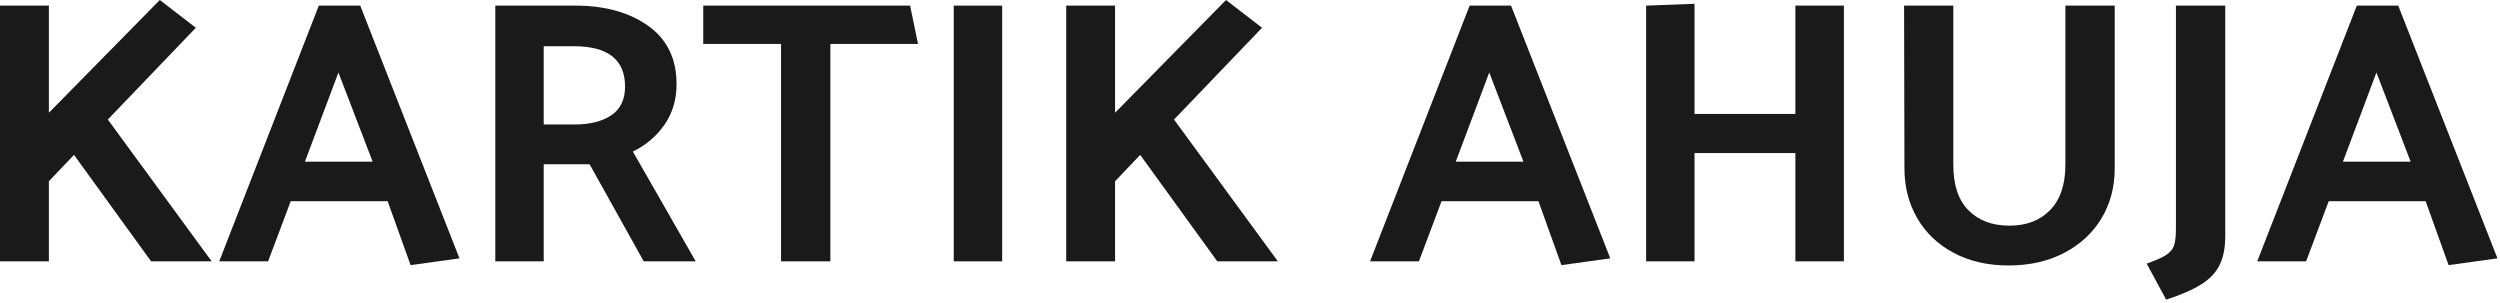
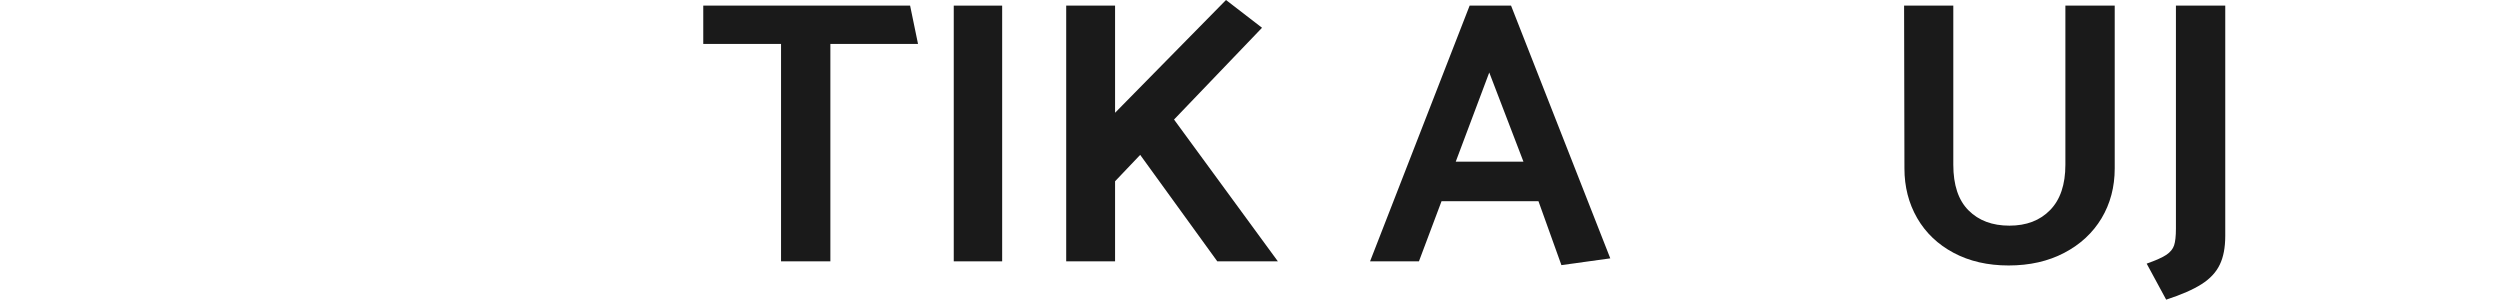
<svg xmlns="http://www.w3.org/2000/svg" width="454" height="55" viewBox="0 0 454 55" fill="none">
-   <path d="M8.875 32.917V47.458H0V1.021H8.875V20.479L29.021 0L35.562 5.042L19.583 21.708L38.438 47.458H27.438L13.438 28.125L8.875 32.917Z" fill="#1A1A1A" />
-   <path d="M48.689 47.459L52.793 36.542H70.397L74.564 48.146L83.439 46.917L65.418 1.021H57.897L39.814 47.459H48.689ZM61.46 13.167L67.668 29.354H55.377L61.46 13.167Z" fill="#1A1A1A" />
-   <path d="M98.738 47.459V29.834H107.072L116.905 47.459H126.343L114.926 27.521C117.343 26.344 119.264 24.703 120.697 22.604C122.139 20.511 122.863 18.073 122.863 15.292C122.863 10.656 121.139 7.12 117.697 4.688C114.264 2.245 109.863 1.021 104.488 1.021H89.947V47.459H98.738ZM104.218 8.396C110.41 8.396 113.509 10.834 113.509 15.709C113.509 18.073 112.676 19.813 111.009 20.938C109.343 22.052 107.119 22.604 104.343 22.604H98.738V8.396H104.218Z" fill="#1A1A1A" />
  <path d="M127.712 7.979H141.837V47.459H150.796V7.979H166.712L165.275 1.021H127.712V7.979Z" fill="#1A1A1A" />
  <path d="M173.201 1.021V47.459H181.992V1.021H173.201Z" fill="#1A1A1A" />
  <path d="M202.497 32.917V47.458H193.622V1.021H202.497V20.479L222.642 0L229.184 5.042L213.205 21.708L232.059 47.458H221.059L207.059 28.125L202.497 32.917Z" fill="#1A1A1A" />
  <path d="M257.678 47.459L261.782 36.542H279.386L283.553 48.146L292.428 46.917L274.407 1.021H266.886L248.803 47.459H257.678ZM270.449 13.167L276.657 29.354H264.365L270.449 13.167Z" fill="#1A1A1A" />
-   <path d="M326.04 1.021V20.688H307.727V0.688L298.936 1.021V47.458H307.727V27.792H326.04V47.458H334.852V1.021H326.04Z" fill="#1A1A1A" />
  <path d="M345.845 30.584C345.845 33.917 346.616 36.927 348.158 39.604C349.71 42.287 351.918 44.391 354.783 45.917C357.658 47.448 360.981 48.209 364.762 48.209C368.58 48.209 371.949 47.448 374.866 45.917C377.783 44.391 380.038 42.302 381.637 39.646C383.231 36.979 384.033 33.959 384.033 30.584V1.021H375.074V29.917C375.074 33.516 374.147 36.261 372.304 38.146C370.47 40.037 368.001 40.979 364.908 40.979C361.809 40.979 359.335 40.057 357.491 38.209C355.642 36.365 354.72 33.599 354.72 29.917V1.021H345.783L345.845 30.584Z" fill="#1A1A1A" />
  <path d="M395.148 41.521C395.148 42.886 395.034 43.896 394.815 44.563C394.591 45.219 394.128 45.787 393.419 46.271C392.711 46.745 391.513 47.281 389.836 47.875L393.378 54.417C396.154 53.511 398.305 52.568 399.836 51.584C401.362 50.609 402.451 49.438 403.107 48.063C403.773 46.703 404.107 44.953 404.107 42.813V1.021H395.148V41.521Z" fill="#1A1A1A" />
-   <path d="M418.79 47.459L422.894 36.542H440.498L444.665 48.146L453.54 46.917L435.519 1.021H427.998L409.915 47.459H418.79ZM431.561 13.167L437.769 29.354H425.478L431.561 13.167Z" fill="#1A1A1A" />
</svg>